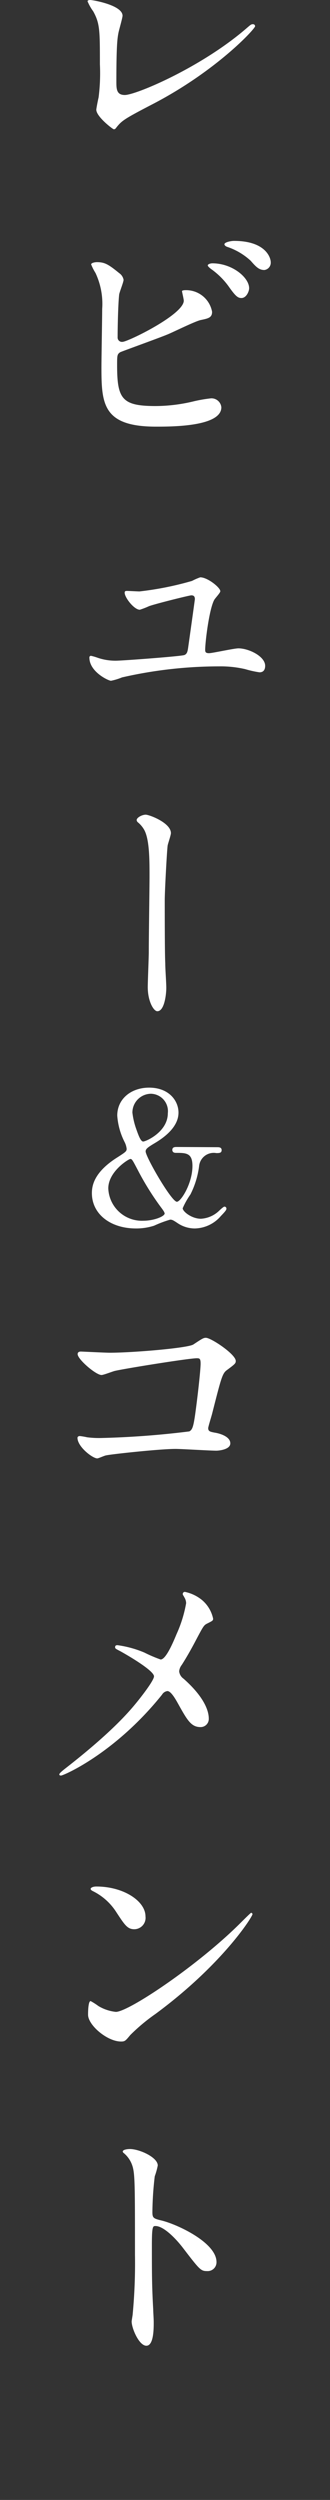
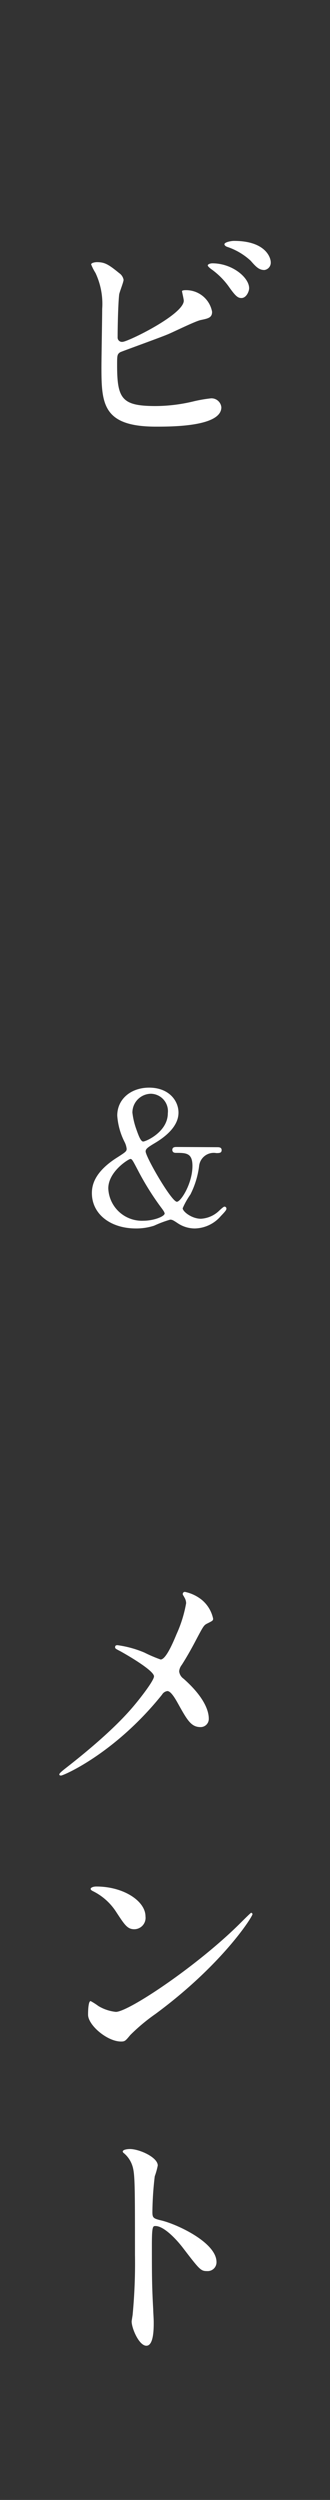
<svg xmlns="http://www.w3.org/2000/svg" id="レイヤー_1" data-name="レイヤー 1" viewBox="0 0 44.89 339.97">
  <rect x="0" y="0" width="44.89" height="339.97" fill="#333333" stroke="none" />
  <defs>
    <style>.cls-1{fill:none;}.cls-2{fill:#fff;}</style>
  </defs>
  <rect class="cls-1" width="44.89" height="339.97" />
-   <path class="cls-2" d="M1031.63,439.82c-.14.74-.28,1.65-.28,6.59,0,1,0,1.85,1.15,1.85,1.51,0,10.47-3.78,16.63-9.14.49-.42.56-.49.81-.49a.28.28,0,0,1,.28.28c0,.35-5.18,6-13.76,10.5-4.06,2.11-4.34,2.32-5.08,3.23-.17.24-.24.28-.38.28s-2.38-1.72-2.38-2.66c0-.18.28-1.58.31-1.65a26,26,0,0,0,.18-4.52c0-4.62,0-5.56-.91-7.21a6.7,6.7,0,0,1-.77-1.36c0-.14.21-.18.35-.18.38,0,4.41.7,4.41,2.14C1032.19,437.76,1031.7,439.44,1031.63,439.82Z" transform="translate(-1015.52 -435.34)" />
  <path class="cls-2" d="M1031.73,472.48a1.41,1.41,0,0,1,.6.91c0,.31-.56,1.68-.6,2-.14,1.23-.21,4.34-.21,5.81a.59.59,0,0,0,.67.63c.7,0,8.33-3.71,8.33-5.6,0-.21-.24-1.19-.24-1.29s.24-.14.49-.14a3.59,3.59,0,0,1,3.6,2.94c0,.8-.52.91-1.54,1.12-.8.17-3.95,1.75-4.62,2-1,.42-6.16,2.28-6.34,2.38-.42.28-.42.45-.42,1.78,0,4.59.67,5.54,5.26,5.54a22.29,22.29,0,0,0,5.11-.63,19.34,19.34,0,0,1,2.41-.42,1.35,1.35,0,0,1,1.4,1.22c0,2.63-6.72,2.63-8.89,2.63-7.25,0-7.42-3.12-7.42-8.09,0-1.26.1-6.76.1-7.91a9.87,9.87,0,0,0-.91-4.9,7.07,7.07,0,0,1-.59-1.16c0-.21.49-.31.8-.31C1029.74,471,1030.23,471.25,1031.73,472.48Zm17.68,2.06c0,.42-.38,1.33-1.05,1.33-.52,0-.84-.31-1.78-1.64a10.17,10.17,0,0,0-2.31-2.28c-.14-.1-.49-.38-.49-.52s.31-.28.63-.28C1047.1,471.15,1049.41,473.07,1049.41,474.54Zm2.94-3.53a1,1,0,0,1-.87,1.05c-.74,0-1.16-.46-1.86-1.26a8.83,8.83,0,0,0-3.11-1.86c-.35-.1-.46-.28-.46-.38,0-.28.88-.46,1.3-.46C1051.65,468.1,1052.35,470.38,1052.35,471Z" transform="translate(-1015.52 -435.34)" />
-   <path class="cls-2" d="M1034.5,515.77a42.74,42.74,0,0,0,7.14-1.43,8.29,8.29,0,0,1,1.12-.49c1,0,2.73,1.4,2.73,1.89,0,.24-.77,1-.87,1.26-.67,1.36-1.19,5.67-1.19,6.72,0,.28.07.45.52.45s3.4-.66,4-.66c1.4,0,3.64,1.08,3.64,2.38,0,.35-.11.88-.77.88a13.67,13.67,0,0,1-1.93-.43,14.69,14.69,0,0,0-3.57-.38,59.32,59.32,0,0,0-13.2,1.5,8.28,8.28,0,0,1-1.5.46c-.35,0-2.94-1.22-2.94-3.15a.21.21,0,0,1,.24-.24,7.41,7.41,0,0,1,.91.27,7.46,7.46,0,0,0,2.45.39c.91,0,8.9-.6,9.32-.77s.45-.56.56-1.33.87-6.2.87-6.27c0-.45-.24-.52-.49-.52s-4.76,1.12-5.74,1.47a11.21,11.21,0,0,1-1.26.49c-.77,0-2.06-1.65-2.06-2.31,0-.21.1-.25.31-.25S1034.22,515.77,1034.5,515.77Z" transform="translate(-1015.52 -435.34)" />
-   <path class="cls-2" d="M1038.77,548.64c0,.28-.42,1.47-.45,1.71-.11.95-.39,6.23-.39,7.42,0,1.68,0,7.25.07,8.55,0,.84.14,2.59.14,3.39s-.24,3.15-1.22,3.15c-.49,0-1.3-1.33-1.3-3.29,0-.73.14-4.06.14-4.76,0-2.28.1-8.68.1-10.33,0-2.17,0-5-.73-6.3a3.63,3.63,0,0,0-.84-1,.46.46,0,0,1-.18-.31c0-.35.74-.74,1.23-.74S1038.77,547.24,1038.77,548.64Z" transform="translate(-1015.52 -435.34)" />
  <path class="cls-2" d="M1045.07,591.35c.23,0,.6,0,.6.4s-.35.4-.72.4a2,2,0,0,0-2.35,1.8,11.82,11.82,0,0,1-1.18,3.83,10.56,10.56,0,0,0-1.05,1.87c0,.45,1.23,1.43,2.48,1.43a3.87,3.87,0,0,0,2.52-1.13c.08-.07.55-.52.68-.52a.27.27,0,0,1,.27.27c0,.15-.07.3-.75,1a4.78,4.78,0,0,1-3.55,1.7,4.19,4.19,0,0,1-2.35-.73c-.6-.4-.74-.47-1-.47a15.63,15.63,0,0,0-2.18.82,7.86,7.86,0,0,1-2.47.38c-3.53,0-6-2-6-4.8,0-1,.28-2.78,3.25-4.73,1.33-.85,1.48-.95,1.48-1.3a2.69,2.69,0,0,0-.28-.92,9.34,9.34,0,0,1-1-3.6c0-2.28,1.9-3.8,4.33-3.8,2.69,0,4,1.77,4,3.4,0,1.8-1.64,3.22-3.32,4.2-.82.5-1.15.72-1.15,1.07,0,.75,3.52,6.85,4.25,6.85.55,0,2.12-2.5,2.12-4.87,0-1.78-.87-1.78-2.27-1.78-.47,0-.47-.35-.47-.4,0-.4.37-.4.59-.4Zm-7.89,7.85a38,38,0,0,1-2.93-4.77c-.7-1.33-.77-1.48-1-1.48s-3,1.7-3,4a4.58,4.58,0,0,0,4.8,4.4c1.35,0,2.87-.57,2.87-1C1037.85,600.08,1037.68,599.88,1037.18,599.2ZM1034,588.73c.35,1,.65,1.85,1,1.85s3.35-1.3,3.35-3.85a2.37,2.37,0,0,0-2.3-2.65,2.56,2.56,0,0,0-2.52,2.57A10.16,10.16,0,0,0,1034,588.73Z" transform="translate(-1015.52 -435.34)" />
-   <path class="cls-2" d="M1030.44,619.3c3.15,0,10.61-.63,11.38-1.12,1.26-.84,1.4-.91,1.71-.91.7,0,4.06,2.24,4.06,3.15,0,.32-.1.42-1.19,1.23-.63.45-.77,1-2,5.84-.07.32-.56,1.86-.56,2.07,0,.45.32.49.84.6.88.13,2.17.59,2.17,1.46s-1.61,1-1.89,1c-.87,0-4.76-.24-5.56-.24-2.17,0-8.83.73-9.39.87-.21,0-1.08.42-1.26.42-.63,0-2.69-1.58-2.69-2.8,0-.14.14-.24.31-.24a8.22,8.22,0,0,1,1,.17,13.06,13.06,0,0,0,1.79.1,118.57,118.57,0,0,0,12.11-.9c.42-.22.56-.64.81-2.39.42-3.08.73-6.12.73-6.82s-.14-.74-.52-.74c-1.09,0-9.77,1.4-11.14,1.72-.31.07-1.54.56-1.82.56-.77,0-3.25-2.14-3.25-2.84,0-.28.24-.35.42-.35S1029.84,619.3,1030.44,619.3Z" transform="translate(-1015.52 -435.34)" />
  <path class="cls-2" d="M1035.17,660.08a18.84,18.84,0,0,0,2.2.94c.74,0,1.75-2.45,2.17-3.46a17.38,17.38,0,0,0,1.3-4.2,1.58,1.58,0,0,0-.25-.81c-.1-.21-.21-.31-.21-.42a.29.29,0,0,1,.28-.31,5.4,5.4,0,0,1,2.35,1.12,4.56,4.56,0,0,1,1.5,2.52c0,.28-.1.31-.87.7-.39.21-.49.38-1.4,2.1-.6,1.15-1.26,2.34-2,3.5a1.63,1.63,0,0,0-.35.87,1.41,1.41,0,0,0,.6,1c3,2.66,3.43,4.55,3.43,5.42a1.11,1.11,0,0,1-1.12,1.16c-1.26,0-1.79-.91-3-3.08-.35-.63-1-1.82-1.51-1.82a1,1,0,0,0-.73.49c-6.41,8-13.41,11-13.73,11-.1,0-.24,0-.24-.17s.66-.67,1.08-1c5.95-4.66,8.3-7.39,9.28-8.58s2.52-3.22,2.52-3.74c0-.74-3.22-2.66-4.55-3.4-.67-.35-.74-.38-.74-.56s.07-.28.32-.28A14.33,14.33,0,0,1,1035.17,660.08Z" transform="translate(-1015.52 -435.34)" />
  <path class="cls-2" d="M1036.67,709.22a25.45,25.45,0,0,0-3.43,2.87c-.67.81-.74.88-1.26.88-1.89,0-4.48-2.24-4.48-3.64,0-.25,0-1.86.35-1.86a8.77,8.77,0,0,1,1.05.67,5.77,5.77,0,0,0,2.38.8c1.71,0,11-6.2,16.8-11.94.56-.56,1.54-1.54,1.61-1.54a.24.24,0,0,1,.18.18C1049.87,696,1045.77,702.5,1036.67,709.22Zm-2.87-11.52c-.94,0-1.3-.56-2.45-2.31a7.93,7.93,0,0,0-3.19-2.87c-.14-.07-.31-.17-.31-.31s.28-.32.77-.32c3.74,0,6.69,2,6.69,4.06A1.55,1.55,0,0,1,1033.8,697.7Z" transform="translate(-1015.52 -435.34)" />
  <path class="cls-2" d="M1033.2,727.59c1.27,0,3.78,1.12,3.78,2.24a9.94,9.94,0,0,1-.41,1.47,44.24,44.24,0,0,0-.32,4.87c0,.77.14.87,1.16,1.12,2.13.49,7.56,3,7.56,5.67a1.2,1.2,0,0,1-1.26,1.23c-.88,0-1-.15-3.33-3.19-1-1.3-2.62-2.94-3.71-2.94-.35,0-.49,0-.49,2.59,0,3.71,0,5.57.18,8.72,0,.38.07,1.26.07,1.78,0,.88,0,3.19-1,3.19s-2-2.38-2-3.29c0-.14.14-.88.14-1a73.77,73.77,0,0,0,.31-8.12c0-10,0-11.13-.42-12.25a3.74,3.74,0,0,0-1.19-1.61l-.06-.14C1032.26,727.59,1033.17,727.59,1033.2,727.59Z" transform="translate(-1015.52 -435.34)" />
</svg>